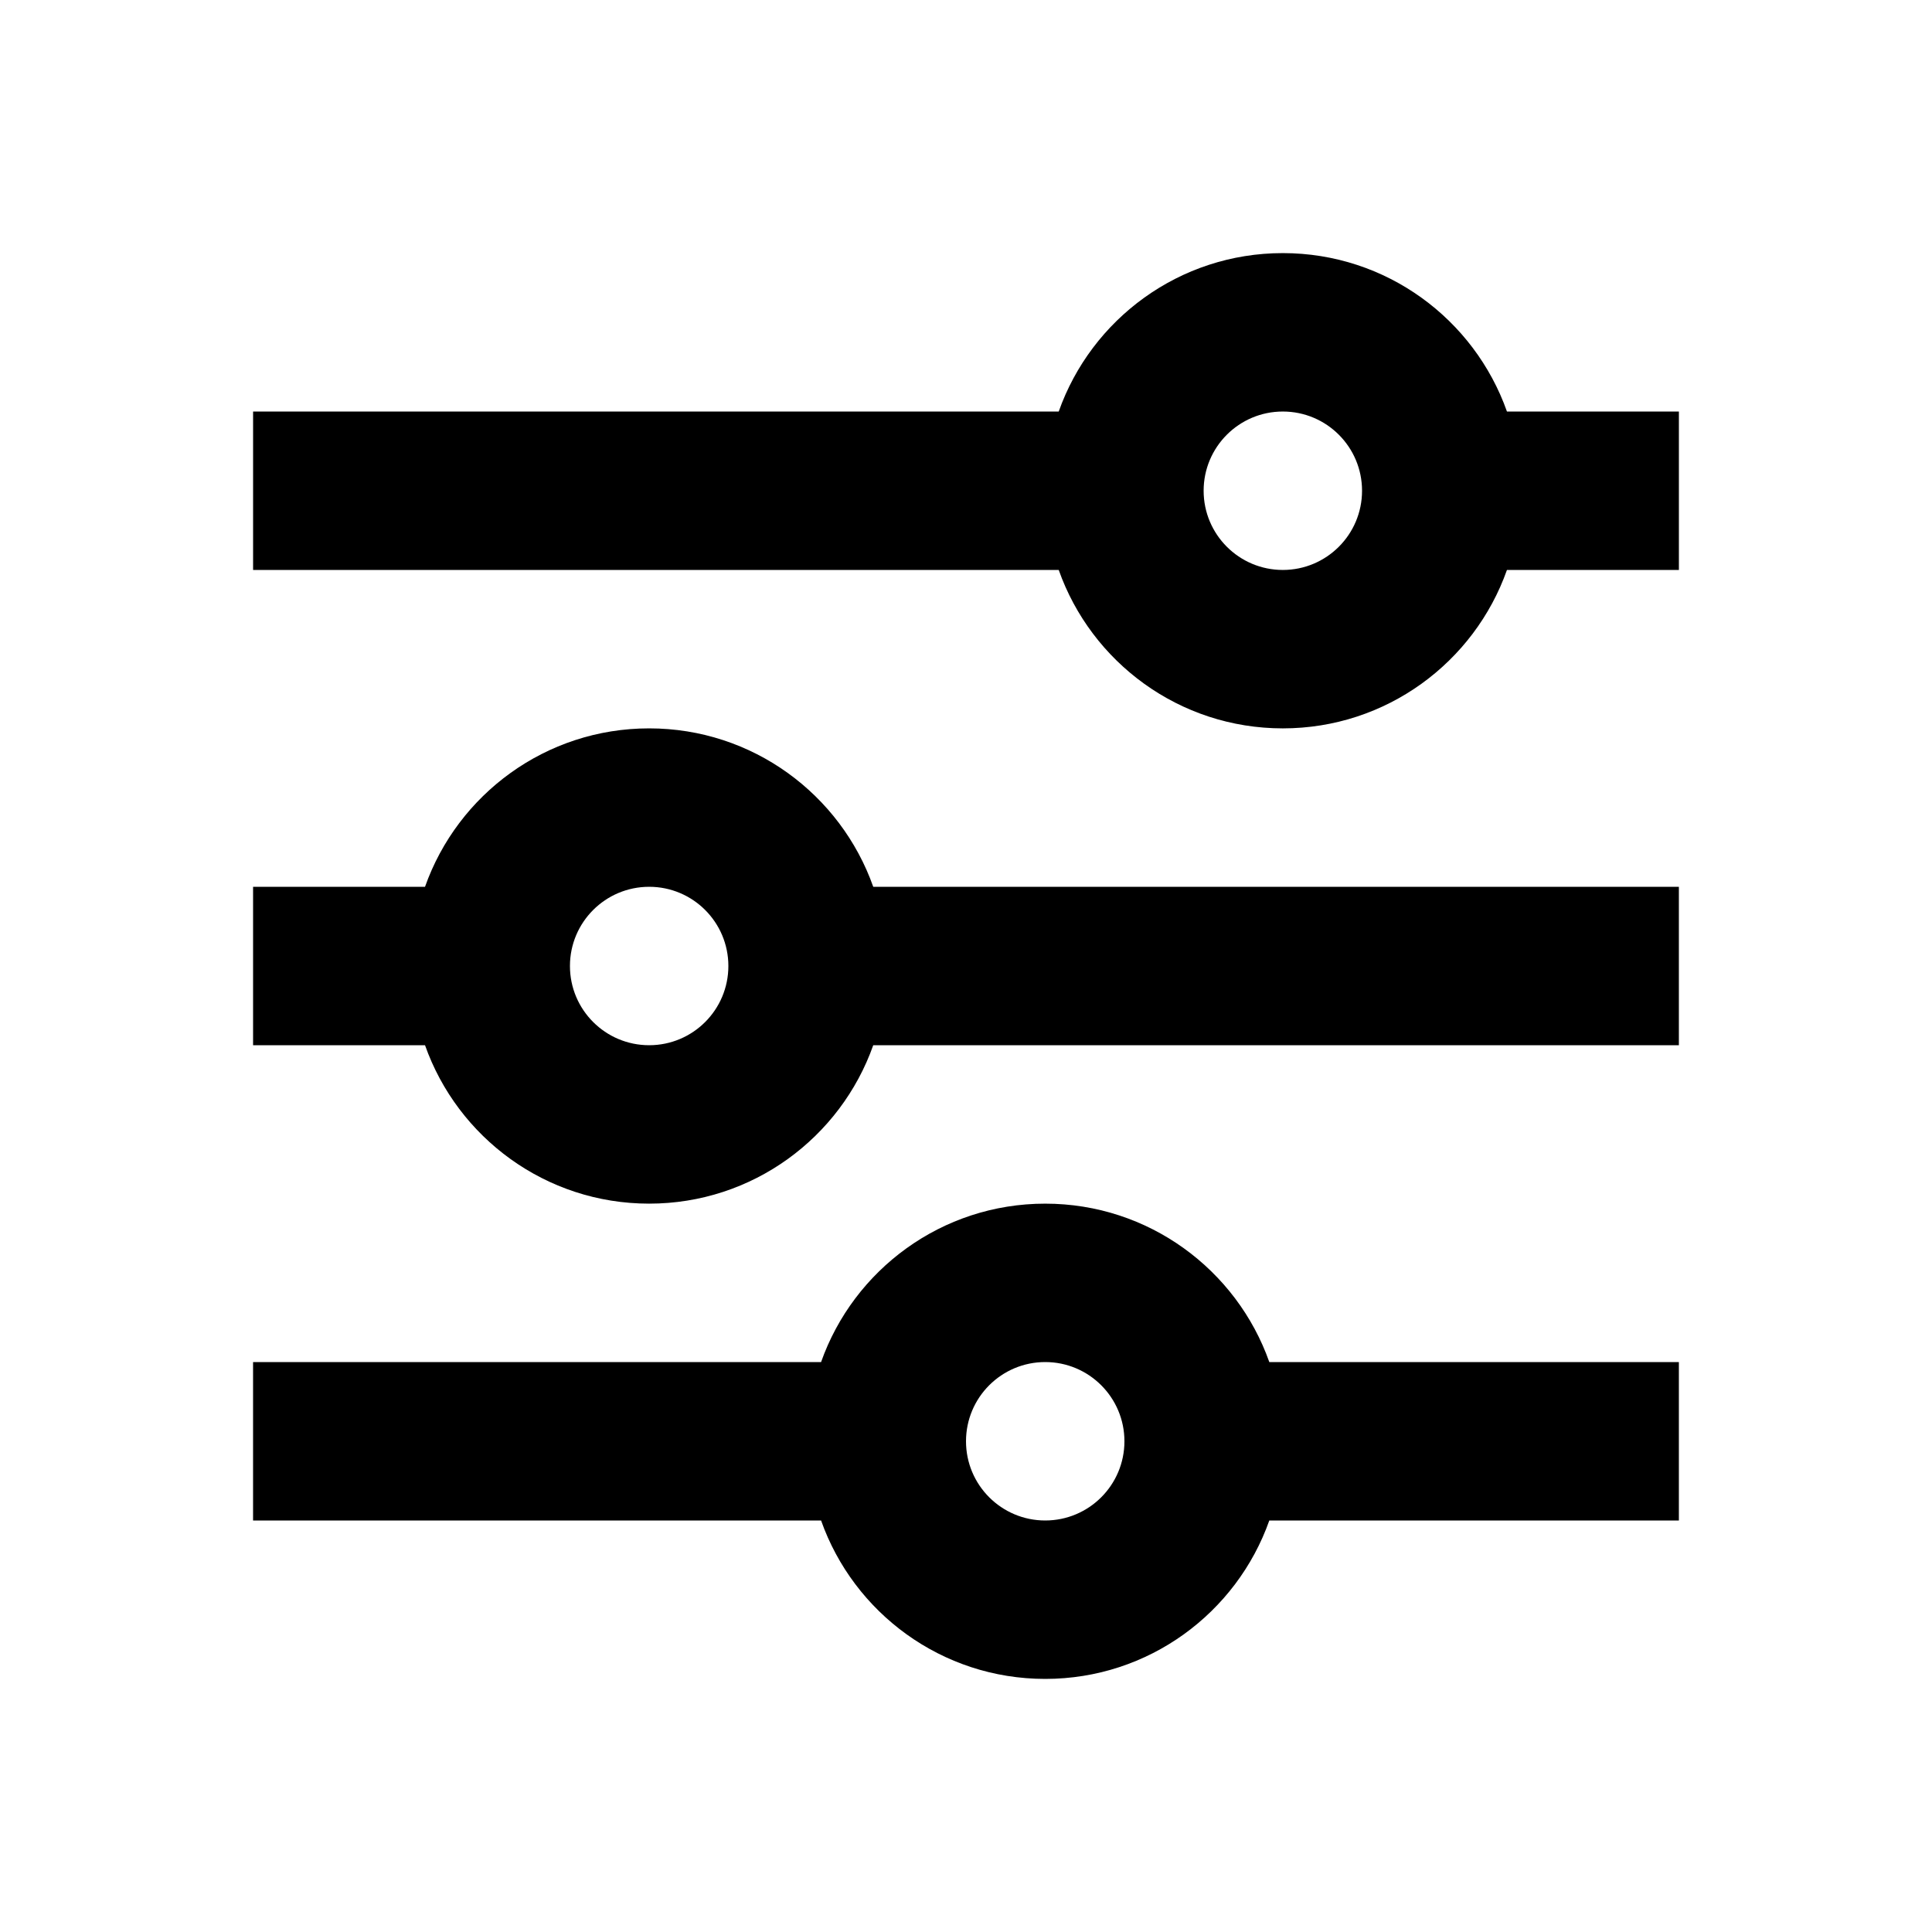
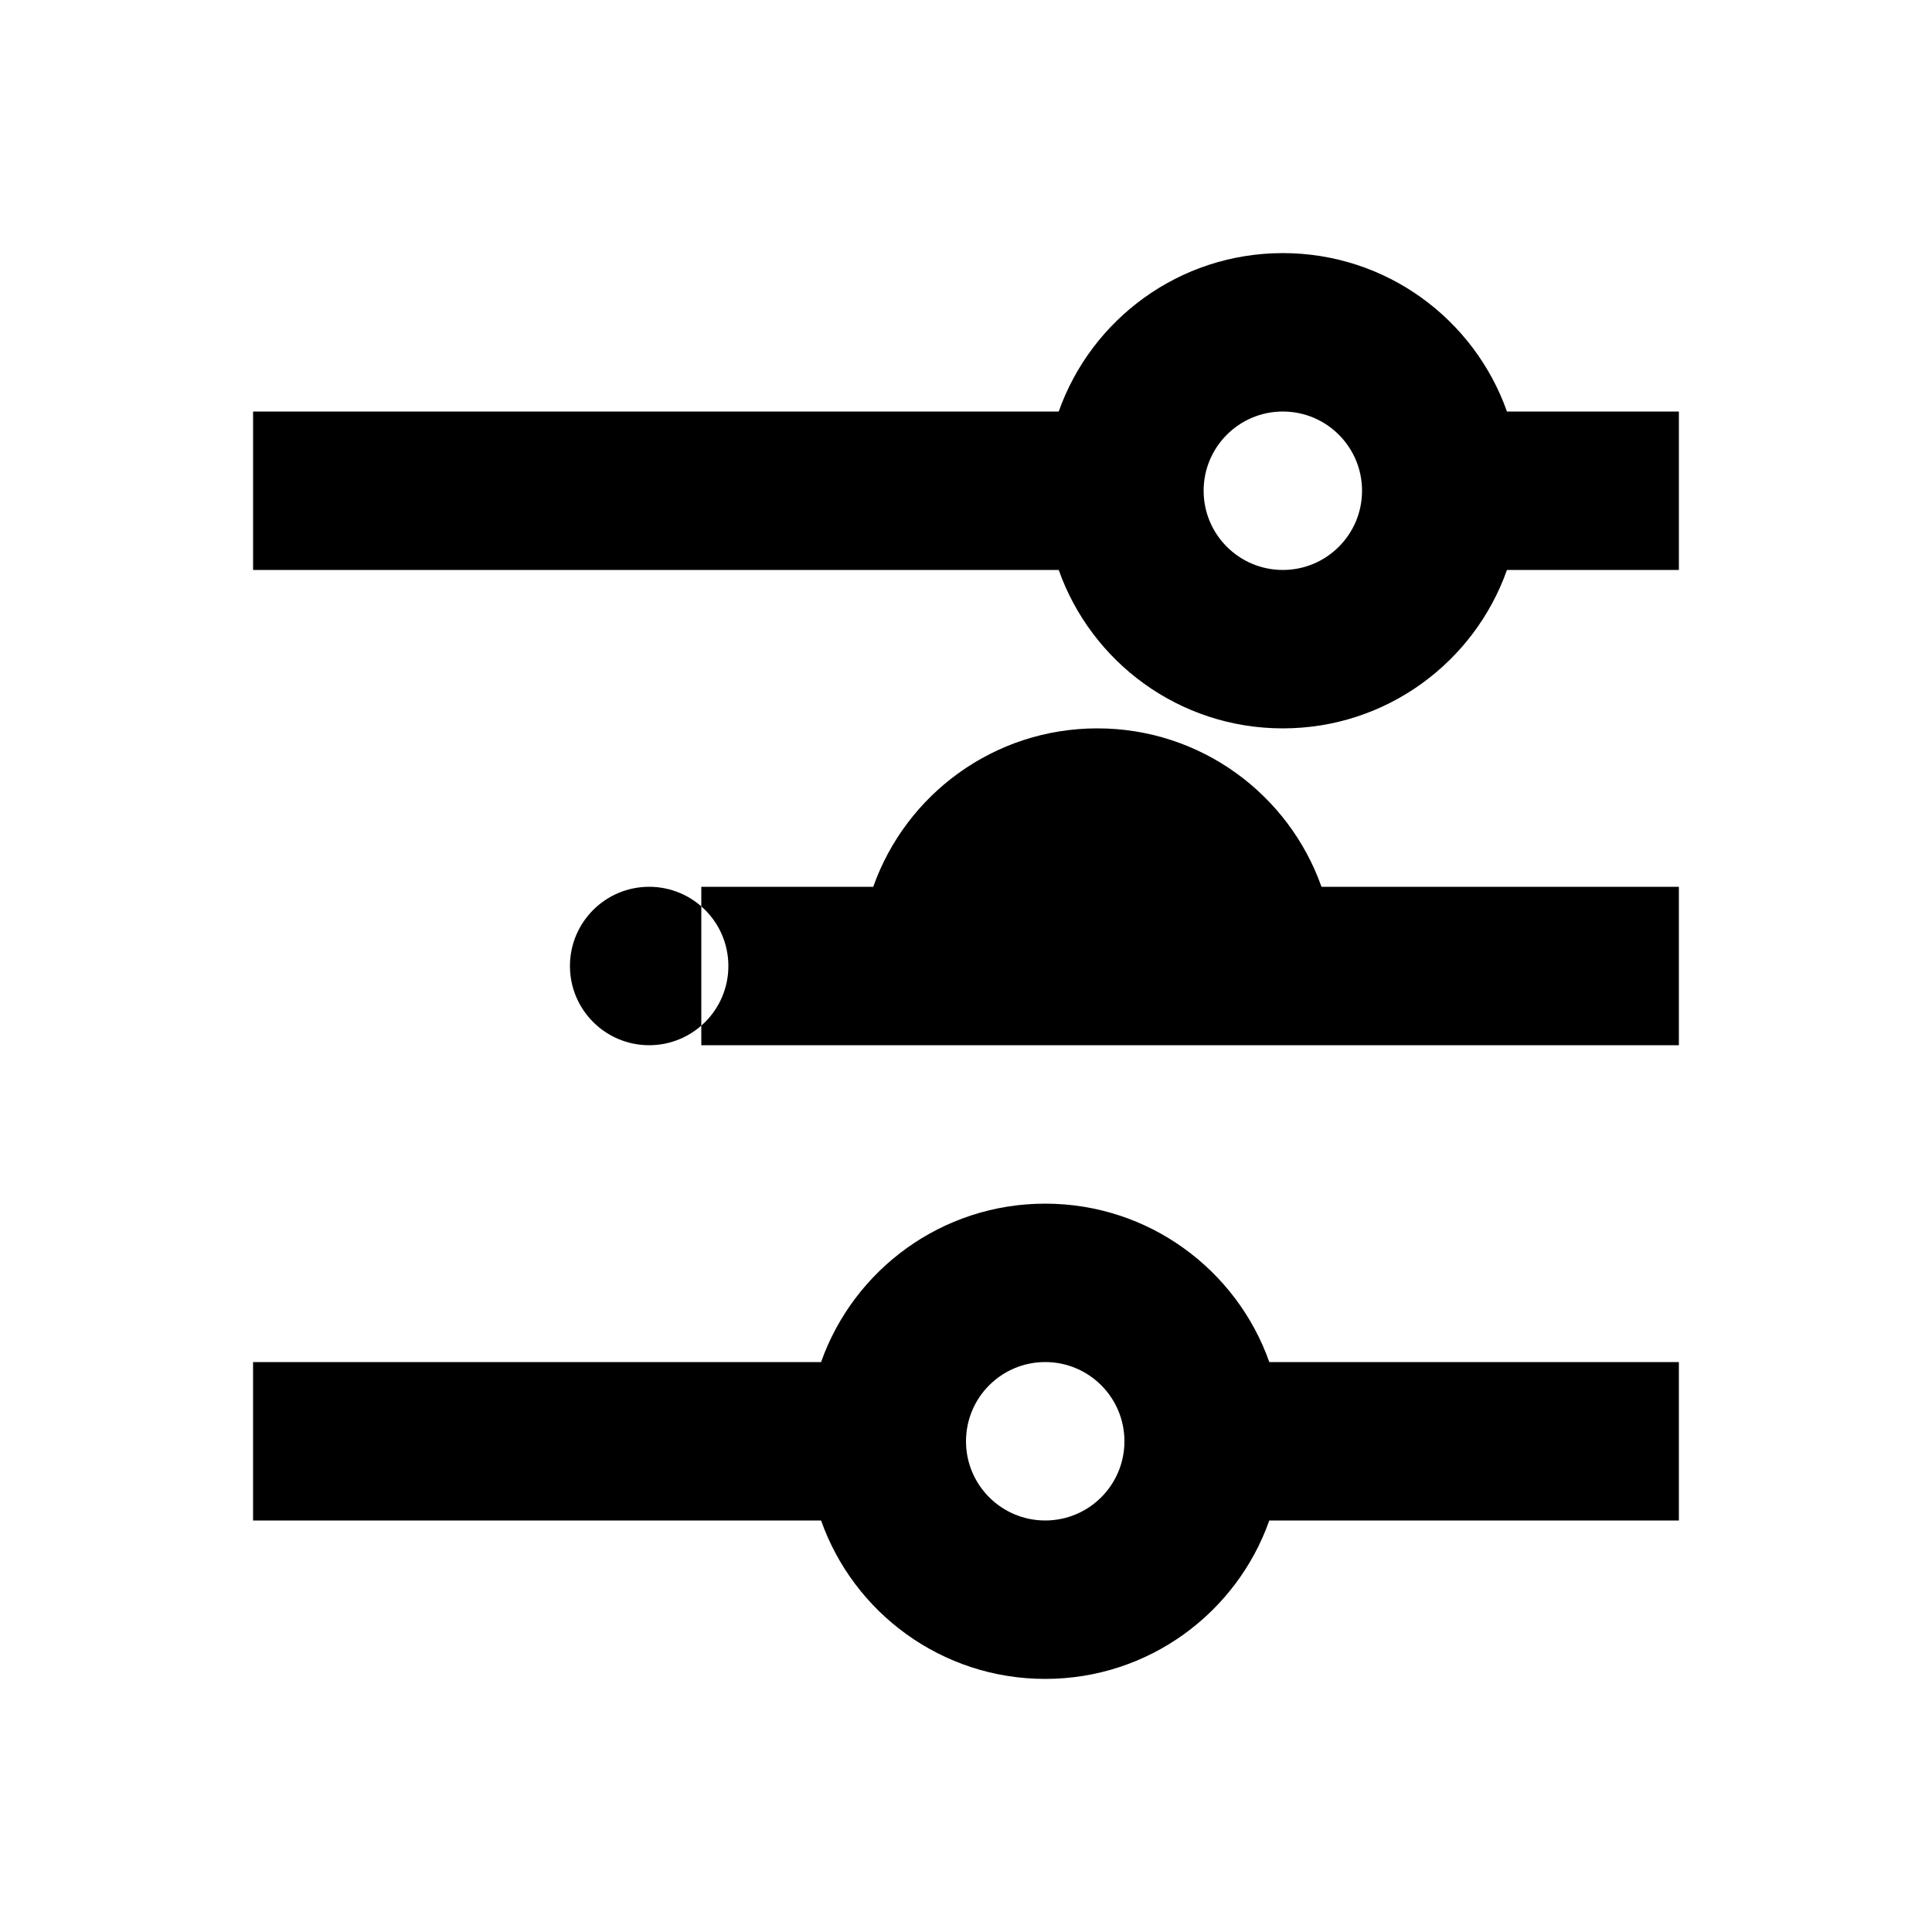
<svg xmlns="http://www.w3.org/2000/svg" fill="#000000" width="800px" height="800px" version="1.1" viewBox="144 144 512 512">
-   <path d="m480.38 504.96h108.54v41.984h-108.54c-8.645 24.461-31.973 41.984-59.391 41.984-27.422 0-50.75-17.523-59.395-41.984h-150.53v-41.984h150.53c8.645-24.457 31.973-41.98 59.395-41.98 27.418 0 50.746 17.523 59.391 41.98zm-104.96-125.95h213.5v41.984h-213.5c-8.645 24.457-31.973 41.984-59.391 41.984-27.422 0-50.75-17.527-59.395-41.984h-45.566v-41.984h45.566c8.645-24.461 31.973-41.984 59.395-41.984 27.418 0 50.746 17.523 59.391 41.984zm49.152-125.95c8.645-24.461 31.973-41.984 59.391-41.984 27.422 0 50.75 17.523 59.395 41.984h45.566v41.984h-45.566c-8.645 24.457-31.973 41.984-59.395 41.984-27.418 0-50.746-17.527-59.391-41.984h-213.5v-41.984zm59.391 41.984c11.594 0 20.992-9.398 20.992-20.992s-9.398-20.992-20.992-20.992c-11.59 0-20.988 9.398-20.988 20.992s9.398 20.992 20.988 20.992zm-167.93 125.95c11.594 0 20.992-9.398 20.992-20.992s-9.398-20.992-20.992-20.992-20.992 9.398-20.992 20.992 9.398 20.992 20.992 20.992zm104.96 125.95c11.594 0 20.992-9.398 20.992-20.992s-9.398-20.992-20.992-20.992-20.992 9.398-20.992 20.992 9.398 20.992 20.992 20.992z" />
+   <path d="m480.38 504.96h108.54v41.984h-108.54c-8.645 24.461-31.973 41.984-59.391 41.984-27.422 0-50.75-17.523-59.395-41.984h-150.53v-41.984h150.53c8.645-24.457 31.973-41.98 59.395-41.98 27.418 0 50.746 17.523 59.391 41.98zm-104.96-125.95h213.5v41.984h-213.5h-45.566v-41.984h45.566c8.645-24.461 31.973-41.984 59.395-41.984 27.418 0 50.746 17.523 59.391 41.984zm49.152-125.95c8.645-24.461 31.973-41.984 59.391-41.984 27.422 0 50.75 17.523 59.395 41.984h45.566v41.984h-45.566c-8.645 24.457-31.973 41.984-59.395 41.984-27.418 0-50.746-17.527-59.391-41.984h-213.5v-41.984zm59.391 41.984c11.594 0 20.992-9.398 20.992-20.992s-9.398-20.992-20.992-20.992c-11.59 0-20.988 9.398-20.988 20.992s9.398 20.992 20.988 20.992zm-167.93 125.95c11.594 0 20.992-9.398 20.992-20.992s-9.398-20.992-20.992-20.992-20.992 9.398-20.992 20.992 9.398 20.992 20.992 20.992zm104.96 125.95c11.594 0 20.992-9.398 20.992-20.992s-9.398-20.992-20.992-20.992-20.992 9.398-20.992 20.992 9.398 20.992 20.992 20.992z" />
</svg>